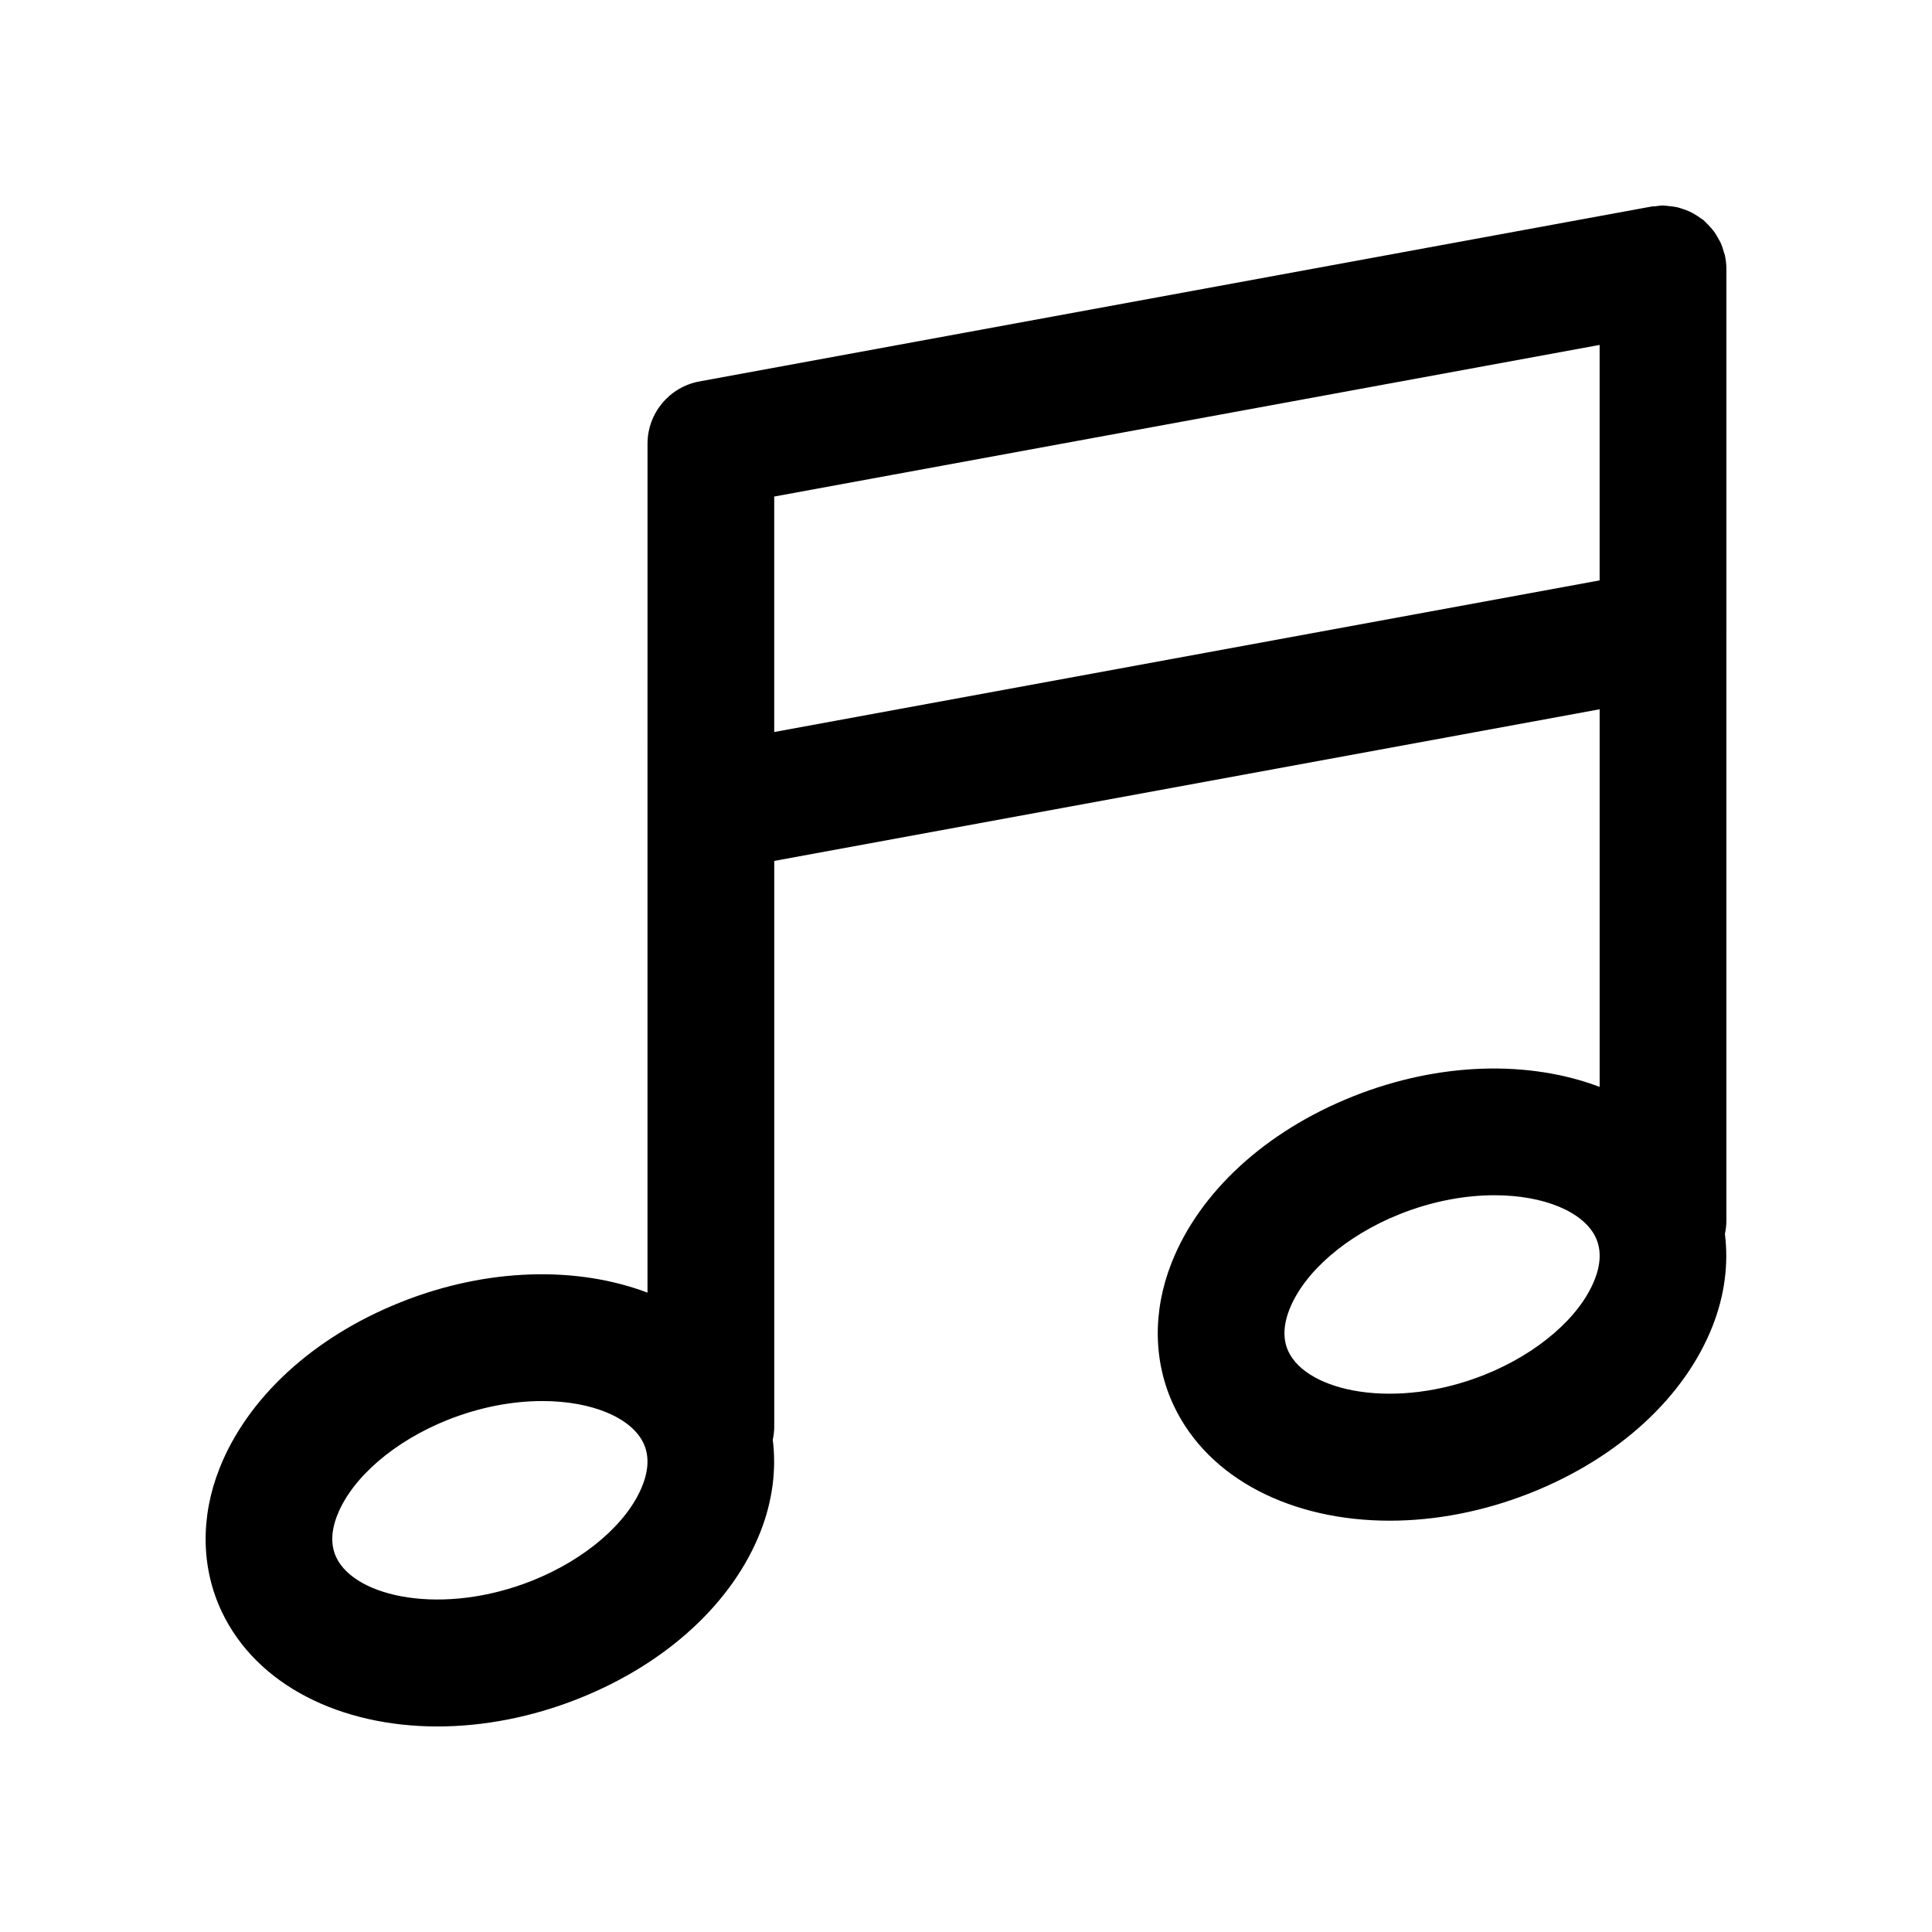
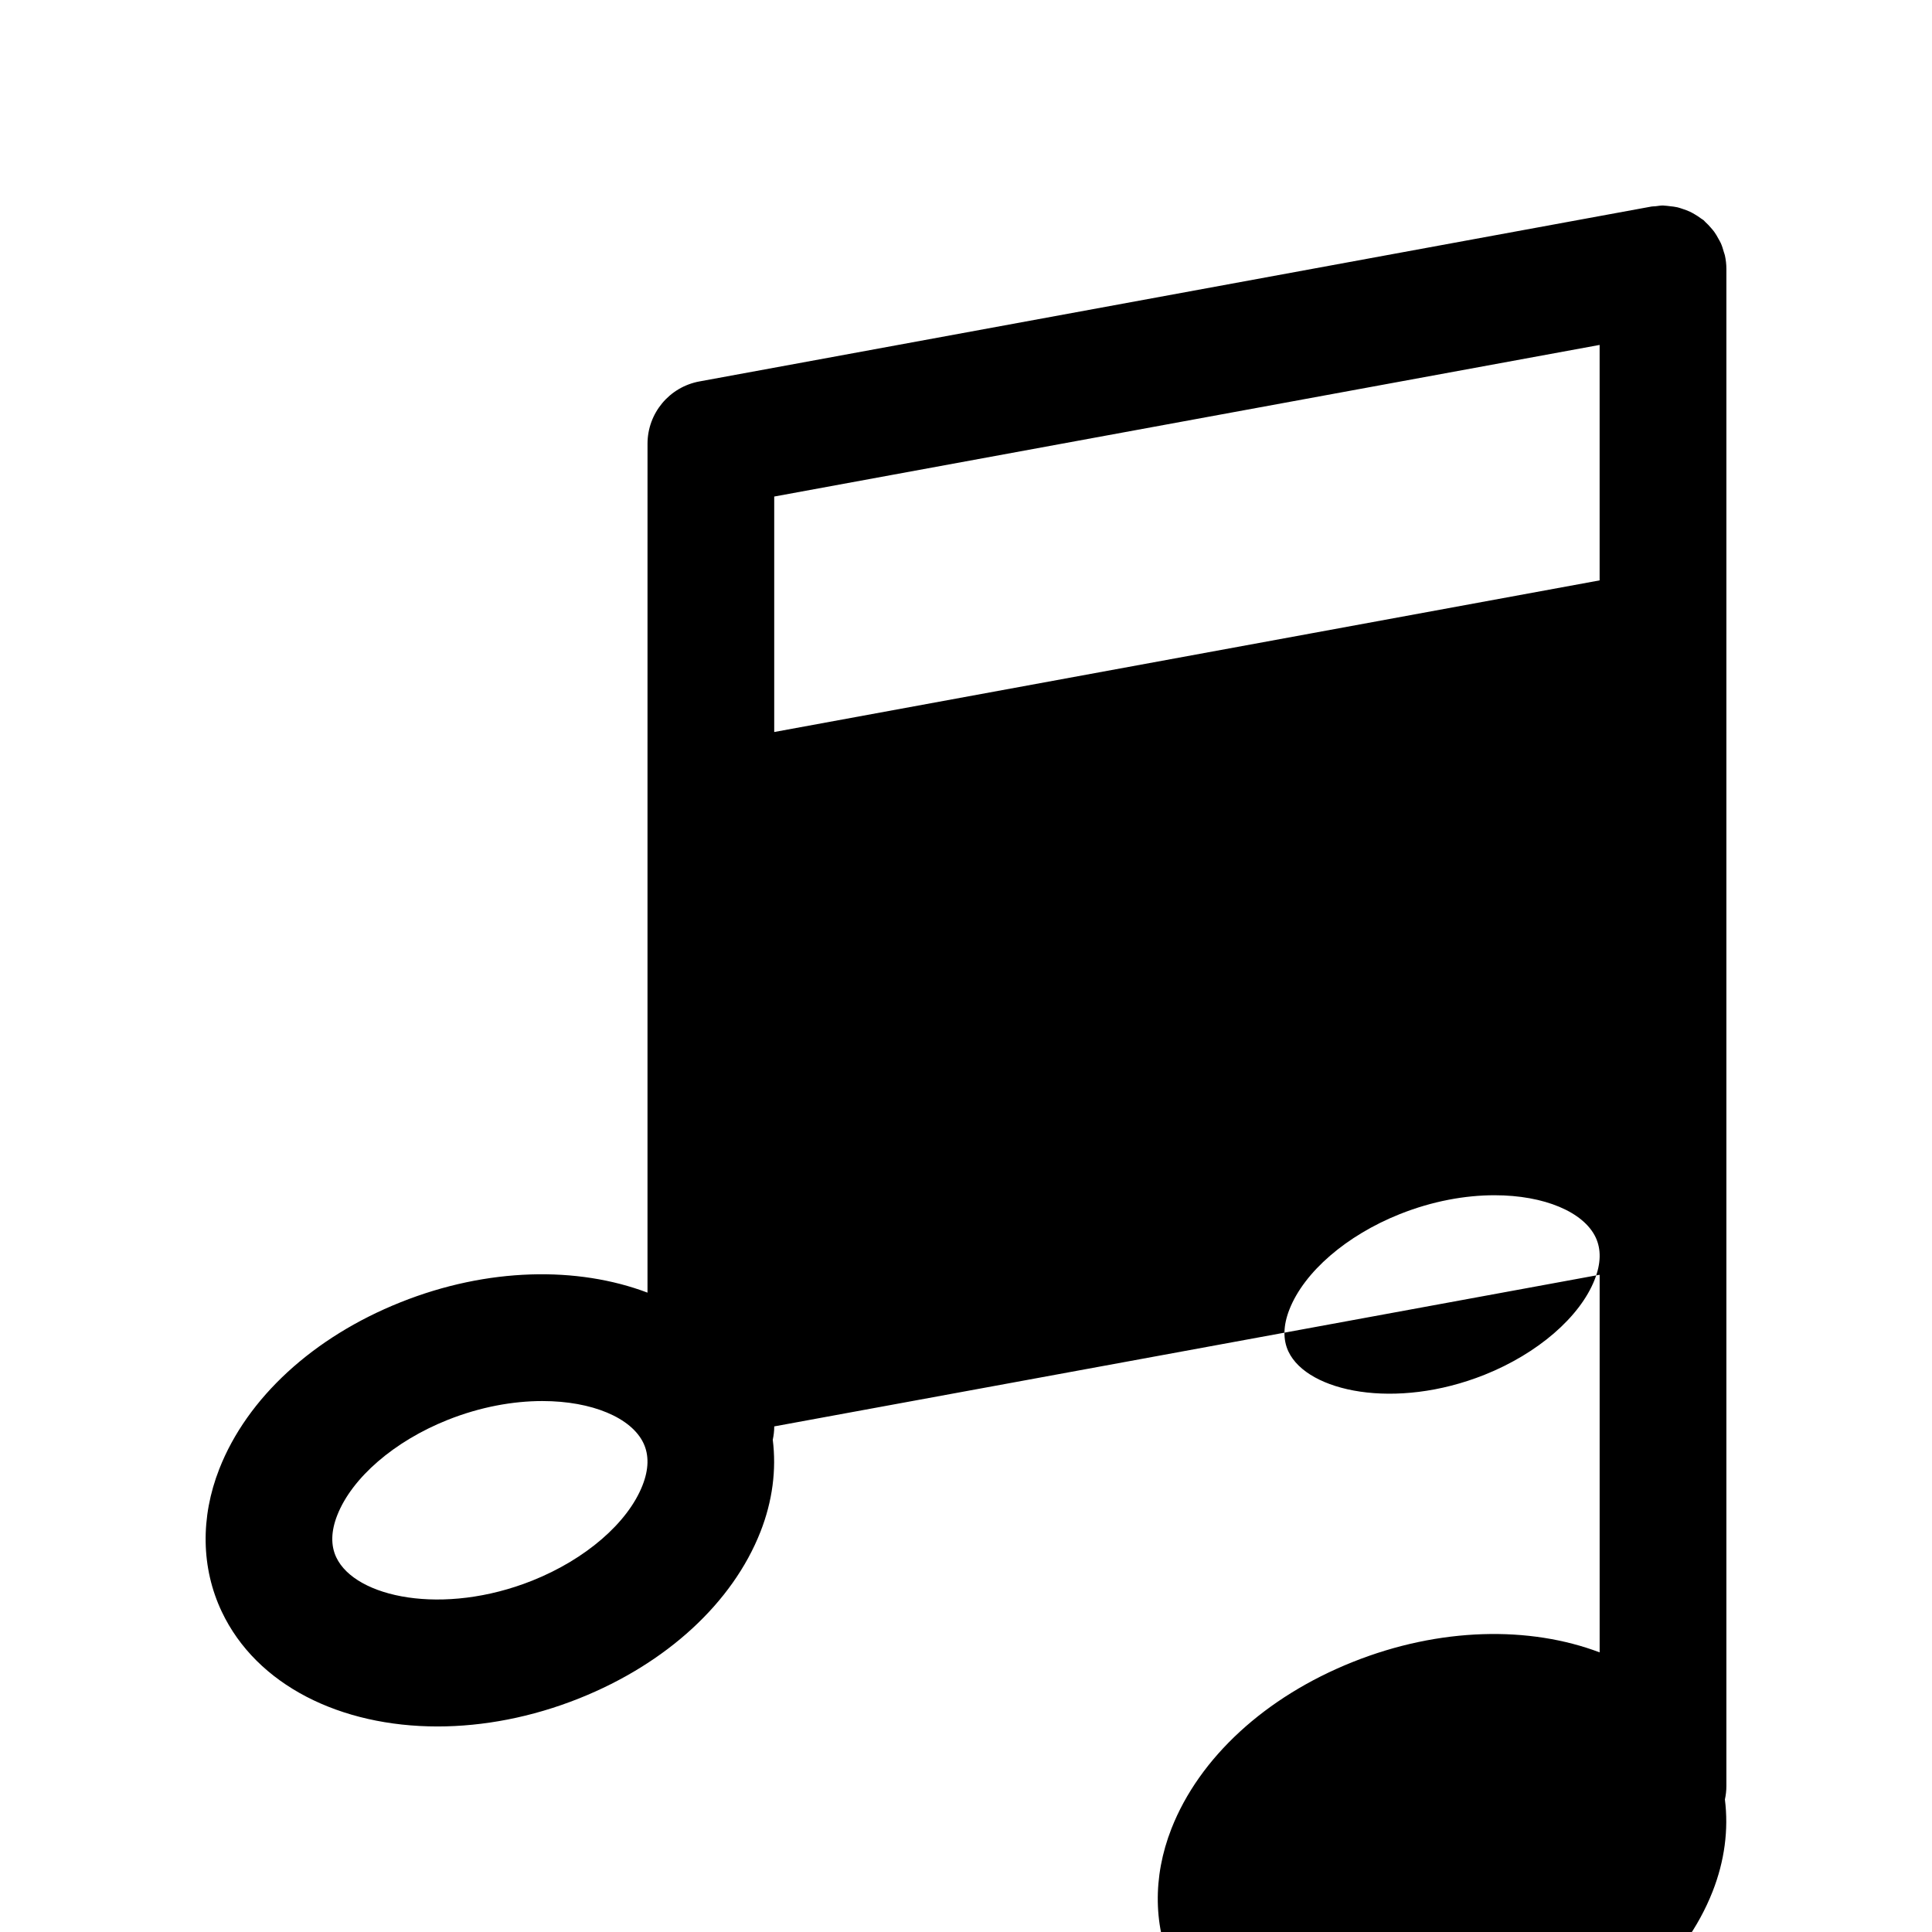
<svg xmlns="http://www.w3.org/2000/svg" fill="#000000" width="800px" height="800px" version="1.1" viewBox="144 144 512 512">
-   <path d="m601.51 311.8v-96.547c0-1.219-0.145-2.402-0.391-3.551-0.066-0.309-0.195-0.598-0.281-0.902-0.227-0.824-0.477-1.637-0.824-2.406-0.168-0.375-0.391-0.715-0.586-1.078-0.352-0.652-0.715-1.293-1.148-1.891-0.27-0.371-0.574-0.711-0.875-1.059-0.461-0.539-0.941-1.051-1.469-1.523-0.168-0.152-0.293-0.34-0.469-0.488-0.191-0.16-0.418-0.258-0.617-0.41-0.562-0.43-1.148-0.812-1.762-1.168-0.402-0.234-0.801-0.465-1.219-0.66-0.641-0.305-1.309-0.539-1.988-0.762-0.434-0.141-0.859-0.301-1.305-0.406-0.676-0.16-1.379-0.234-2.082-0.309-0.48-0.051-0.953-0.137-1.438-0.145-0.117-0.004-0.223-0.035-0.336-0.035-0.676 0-1.316 0.121-1.973 0.199-0.355 0.043-0.707 0.012-1.062 0.074l-252.33 46.352c-7.969 1.469-13.758 8.414-13.758 16.52v8.18l-0.004 88.371v128.41c-18.523-7.016-42.32-6.691-65.445 2.551-23.125 9.234-40.633 25.324-48.027 44.152-5.051 12.855-4.82 26.289 0.641 37.832 9.242 19.52 31.473 30.43 57.195 30.43 12.07-0.004 24.918-2.406 37.547-7.449 23.125-9.234 40.633-25.324 48.027-44.152 3.184-8.102 4.258-16.434 3.258-24.379 0.246-1.145 0.391-2.324 0.391-3.539v-149.86l218.74-40.184v100.07c-18.527-7.016-42.324-6.691-65.445 2.551-23.125 9.234-40.633 25.324-48.027 44.148-5.051 12.855-4.82 26.289 0.641 37.832 9.242 19.52 31.465 30.43 57.195 30.43 12.07 0 24.918-2.402 37.547-7.445 23.125-9.234 40.633-25.324 48.027-44.152 3.184-8.102 4.258-16.434 3.258-24.379 0.246-1.145 0.391-2.324 0.391-3.539zm-287.24 225.84c-3.902 9.934-15.098 19.605-29.215 25.242-23.602 9.414-46.879 4.516-51.938-6.164-1.492-3.16-1.41-6.922 0.262-11.172 3.902-9.934 15.098-19.605 29.215-25.242 8.727-3.484 17.402-5.012 25.133-5.012 13.188 0 23.617 4.441 26.805 11.168v0.004c1.492 3.164 1.41 6.922-0.262 11.176zm34.906-199.65v-62.402l218.74-40.18v62.398zm217.43 145.11c-3.902 9.934-15.098 19.605-29.215 25.242-23.602 9.41-46.879 4.519-51.938-6.16-1.492-3.164-1.41-6.926 0.262-11.18 3.902-9.93 15.098-19.602 29.215-25.238 8.727-3.484 17.402-5.012 25.133-5.012 13.188 0 23.617 4.441 26.805 11.168v0.004c1.492 3.164 1.41 6.922-0.262 11.176z" />
+   <path d="m601.51 311.8v-96.547c0-1.219-0.145-2.402-0.391-3.551-0.066-0.309-0.195-0.598-0.281-0.902-0.227-0.824-0.477-1.637-0.824-2.406-0.168-0.375-0.391-0.715-0.586-1.078-0.352-0.652-0.715-1.293-1.148-1.891-0.27-0.371-0.574-0.711-0.875-1.059-0.461-0.539-0.941-1.051-1.469-1.523-0.168-0.152-0.293-0.34-0.469-0.488-0.191-0.16-0.418-0.258-0.617-0.41-0.562-0.43-1.148-0.812-1.762-1.168-0.402-0.234-0.801-0.465-1.219-0.66-0.641-0.305-1.309-0.539-1.988-0.762-0.434-0.141-0.859-0.301-1.305-0.406-0.676-0.16-1.379-0.234-2.082-0.309-0.48-0.051-0.953-0.137-1.438-0.145-0.117-0.004-0.223-0.035-0.336-0.035-0.676 0-1.316 0.121-1.973 0.199-0.355 0.043-0.707 0.012-1.062 0.074l-252.33 46.352c-7.969 1.469-13.758 8.414-13.758 16.52v8.18l-0.004 88.371v128.41c-18.523-7.016-42.32-6.691-65.445 2.551-23.125 9.234-40.633 25.324-48.027 44.152-5.051 12.855-4.82 26.289 0.641 37.832 9.242 19.52 31.473 30.43 57.195 30.43 12.07-0.004 24.918-2.406 37.547-7.449 23.125-9.234 40.633-25.324 48.027-44.152 3.184-8.102 4.258-16.434 3.258-24.379 0.246-1.145 0.391-2.324 0.391-3.539l218.74-40.184v100.07c-18.527-7.016-42.324-6.691-65.445 2.551-23.125 9.234-40.633 25.324-48.027 44.148-5.051 12.855-4.82 26.289 0.641 37.832 9.242 19.52 31.465 30.43 57.195 30.43 12.07 0 24.918-2.402 37.547-7.445 23.125-9.234 40.633-25.324 48.027-44.152 3.184-8.102 4.258-16.434 3.258-24.379 0.246-1.145 0.391-2.324 0.391-3.539zm-287.24 225.84c-3.902 9.934-15.098 19.605-29.215 25.242-23.602 9.414-46.879 4.516-51.938-6.164-1.492-3.16-1.41-6.922 0.262-11.172 3.902-9.934 15.098-19.605 29.215-25.242 8.727-3.484 17.402-5.012 25.133-5.012 13.188 0 23.617 4.441 26.805 11.168v0.004c1.492 3.164 1.41 6.922-0.262 11.176zm34.906-199.65v-62.402l218.74-40.18v62.398zm217.43 145.11c-3.902 9.934-15.098 19.605-29.215 25.242-23.602 9.41-46.879 4.519-51.938-6.16-1.492-3.164-1.41-6.926 0.262-11.18 3.902-9.93 15.098-19.602 29.215-25.238 8.727-3.484 17.402-5.012 25.133-5.012 13.188 0 23.617 4.441 26.805 11.168v0.004c1.492 3.164 1.41 6.922-0.262 11.176z" />
</svg>